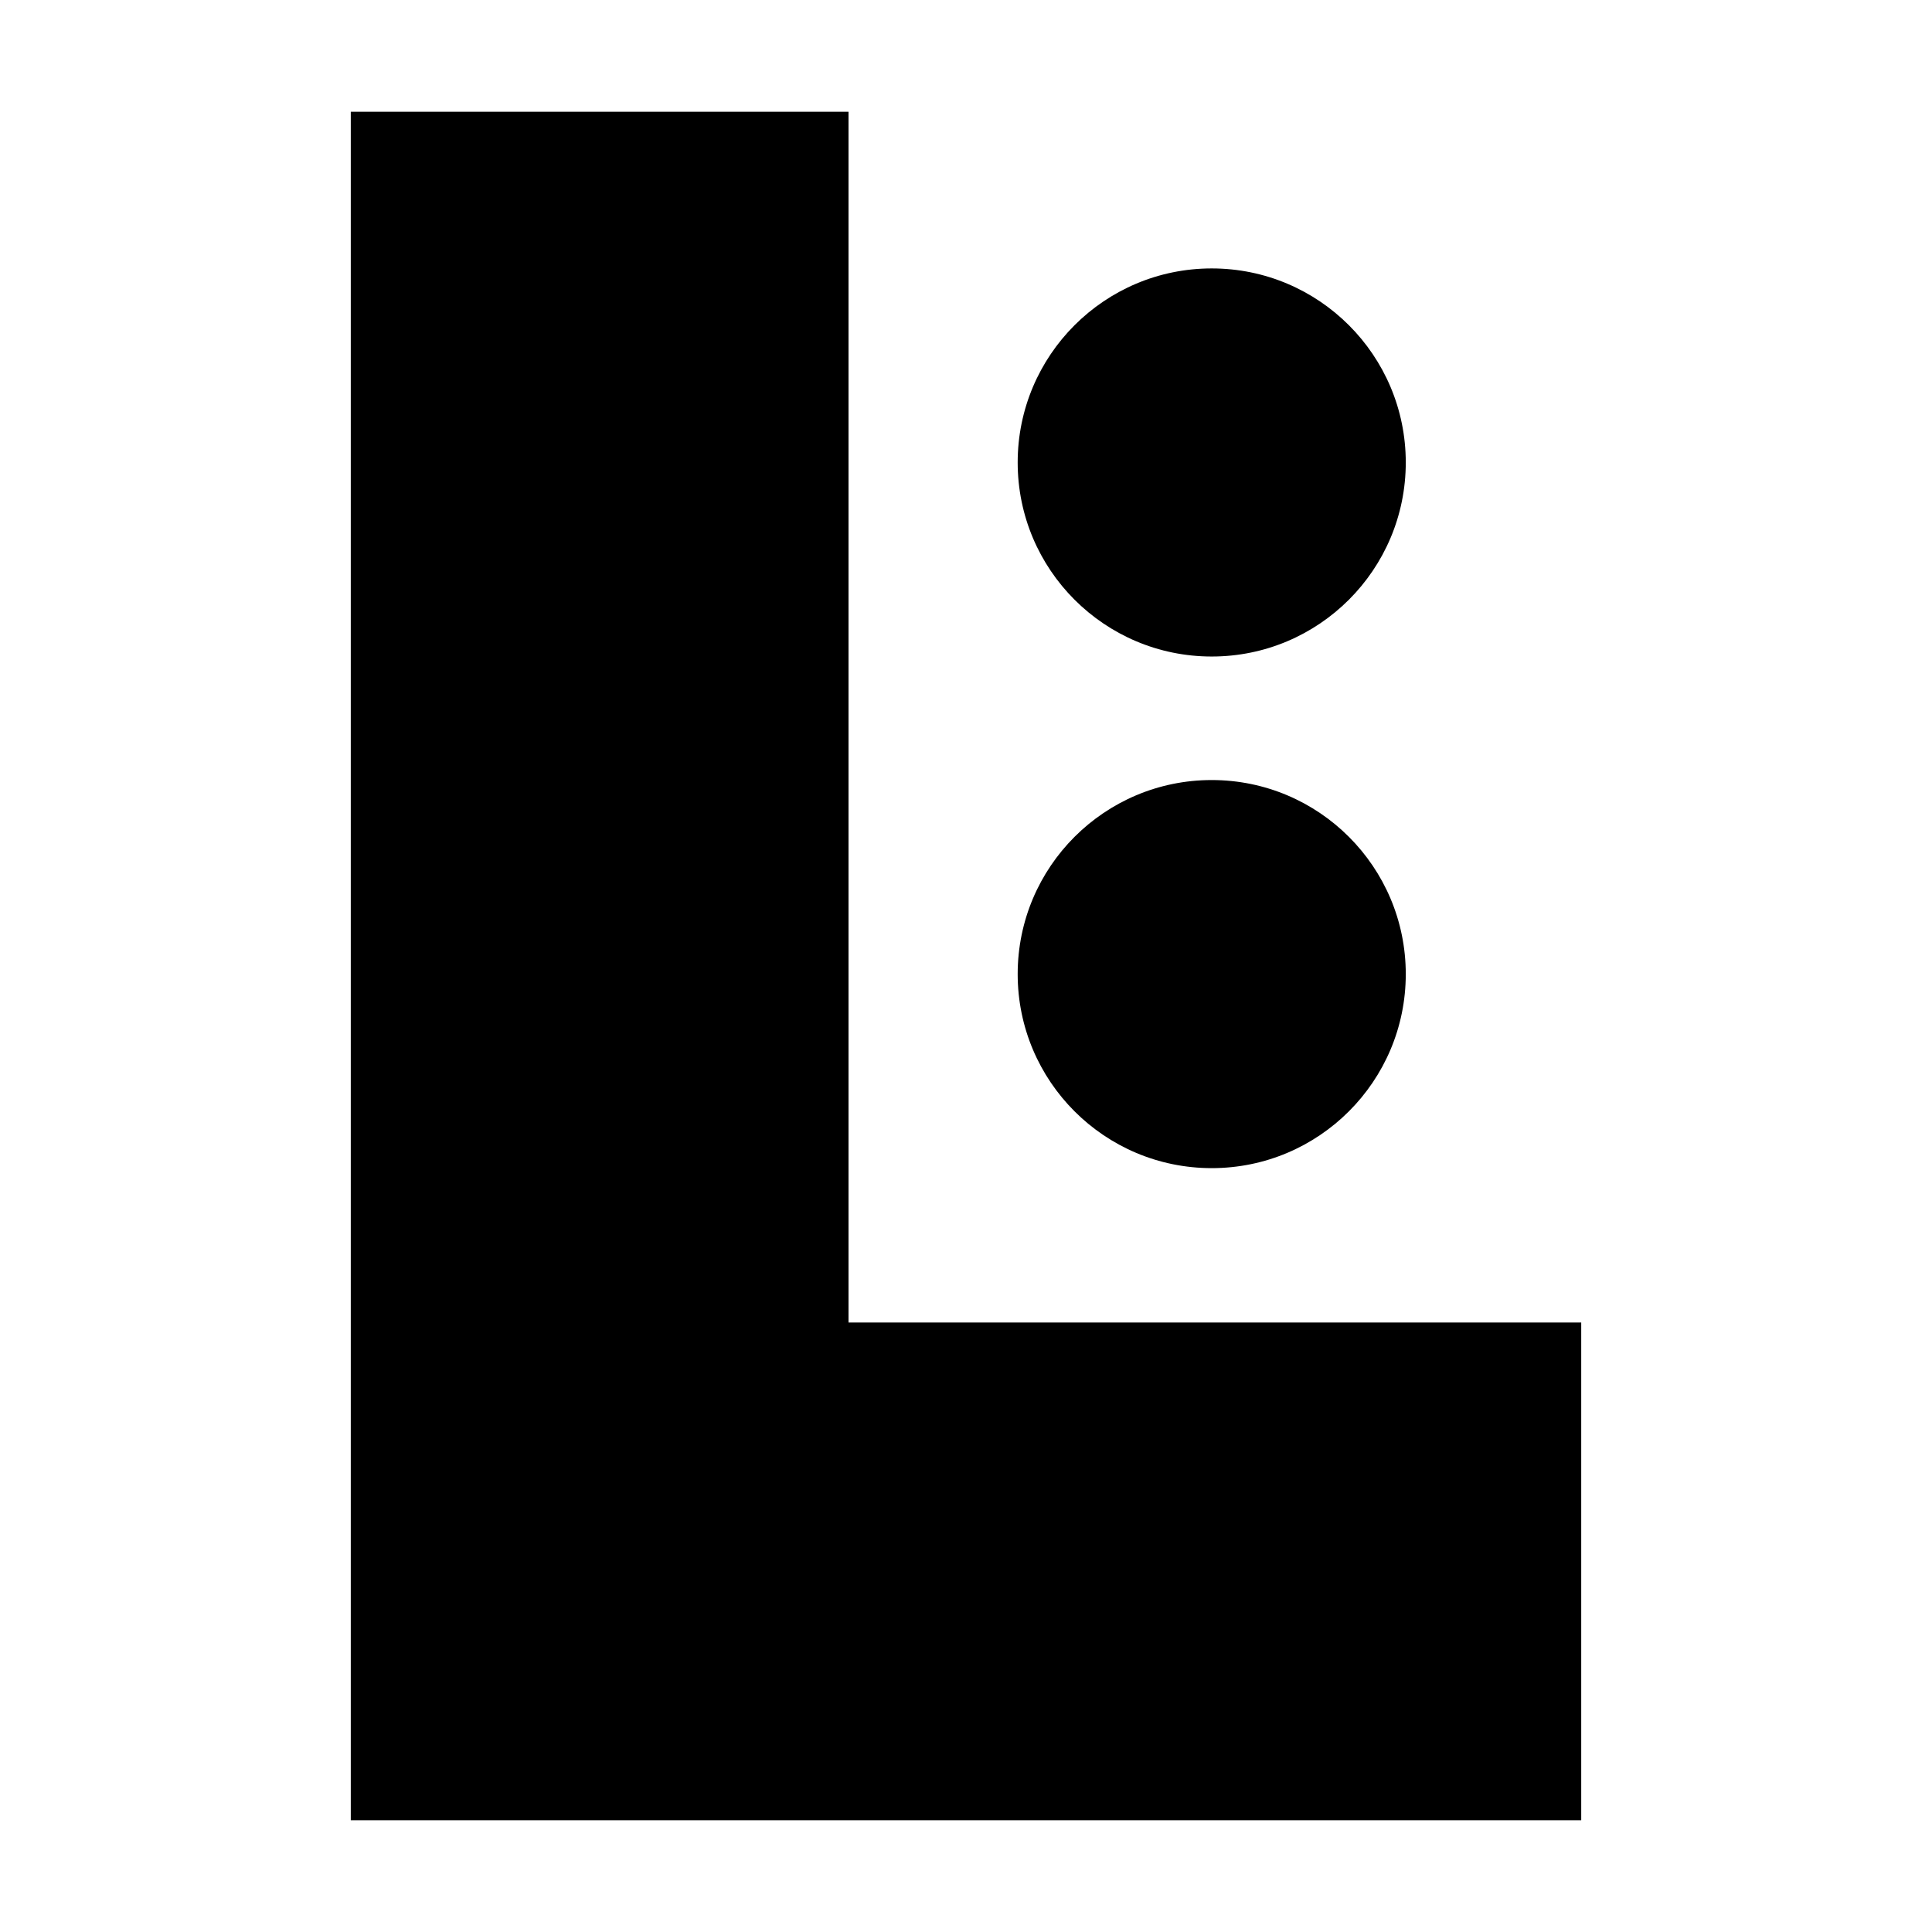
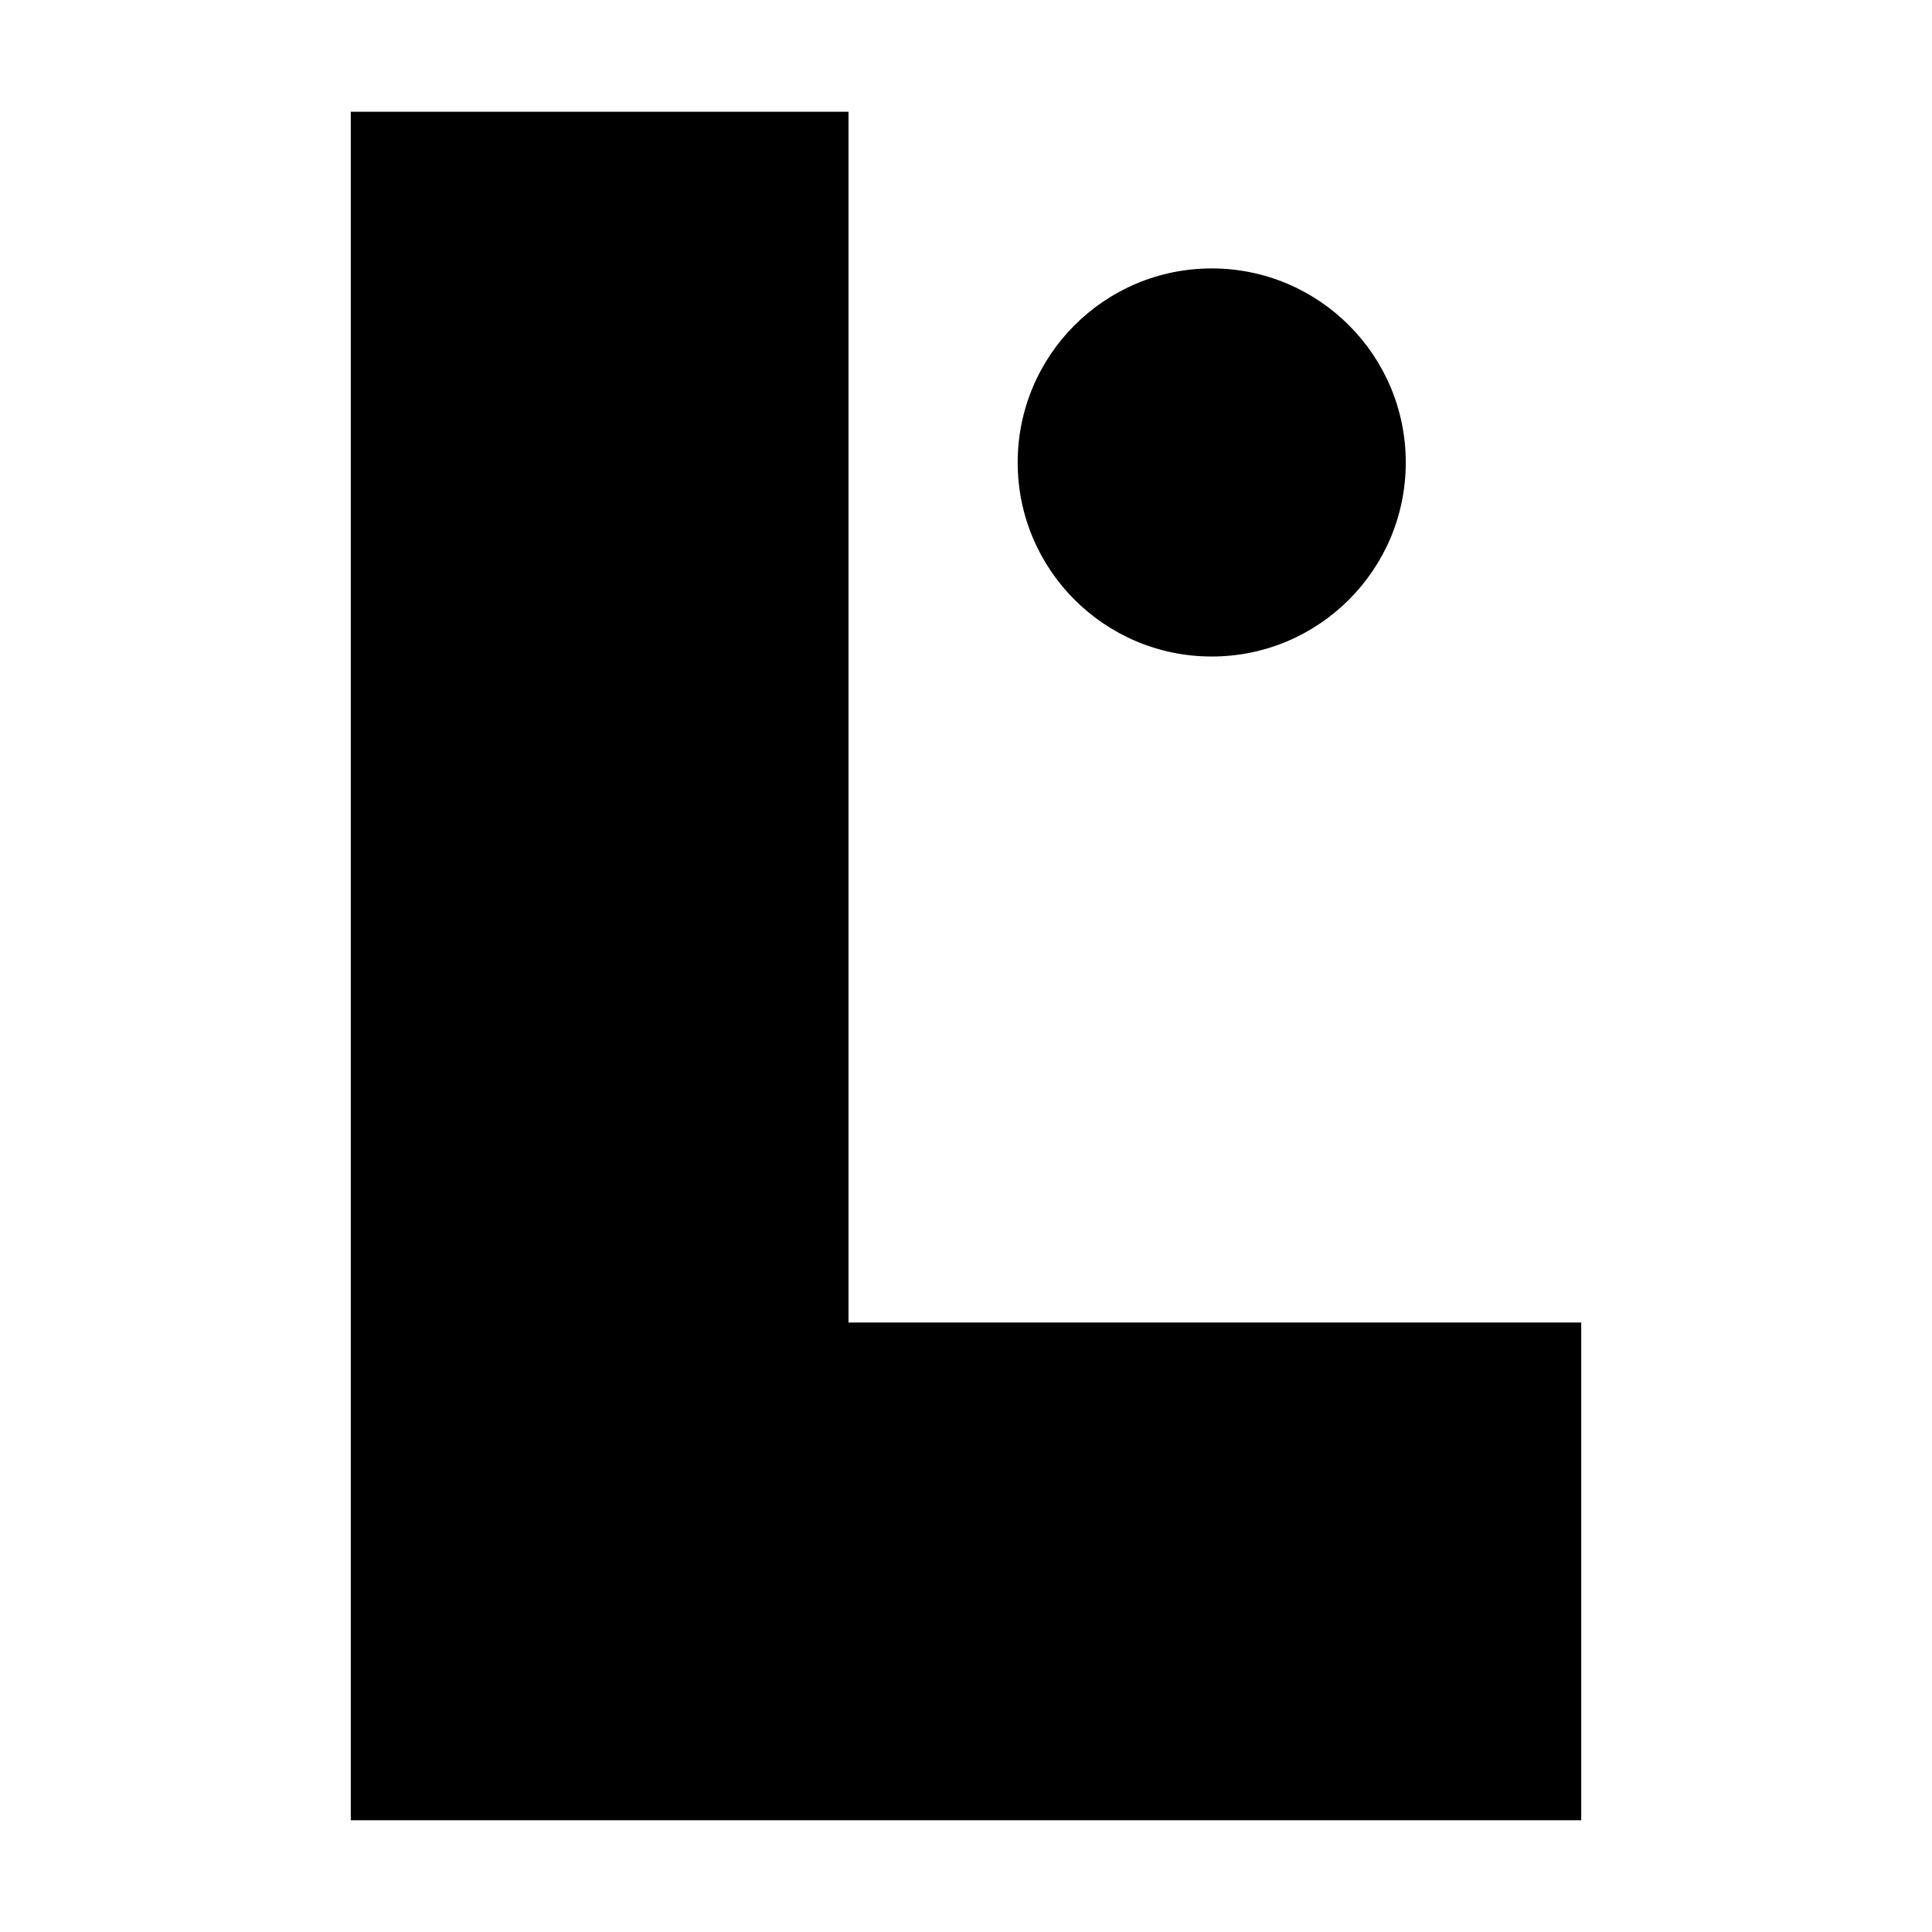
<svg xmlns="http://www.w3.org/2000/svg" version="1.1" width="32" height="32">
  <svg id="SvgjsSvg1005" viewBox="0 0 32 32">
    <style>
        polyline,
		circle {
            fill: #000;
        }

        @media (prefers-color-scheme: dark) {
            polyline,
			circle {
                fill: #fff;
            }
        }
    </style>
    <polyline points="26.19 30.149 26.19 21.905 14.054 21.905 14.054 1.851 5.81 1.851 5.81 21.905 5.81 28.022 5.81 30.149" fill-rule="evenodd" stroke-width="0" />
    <circle cx="20.07" cy="7.66" r="3.214" fill-rule="evenodd" stroke-width="0" />
-     <circle cx="20.07" cy="16.134" r="3.214" fill-rule="evenodd" stroke-width="0" />
  </svg>
  <style>@media (prefers-color-scheme: light) { :root { filter: none; } }
@media (prefers-color-scheme: dark) { :root { filter: none; } }
</style>
</svg>